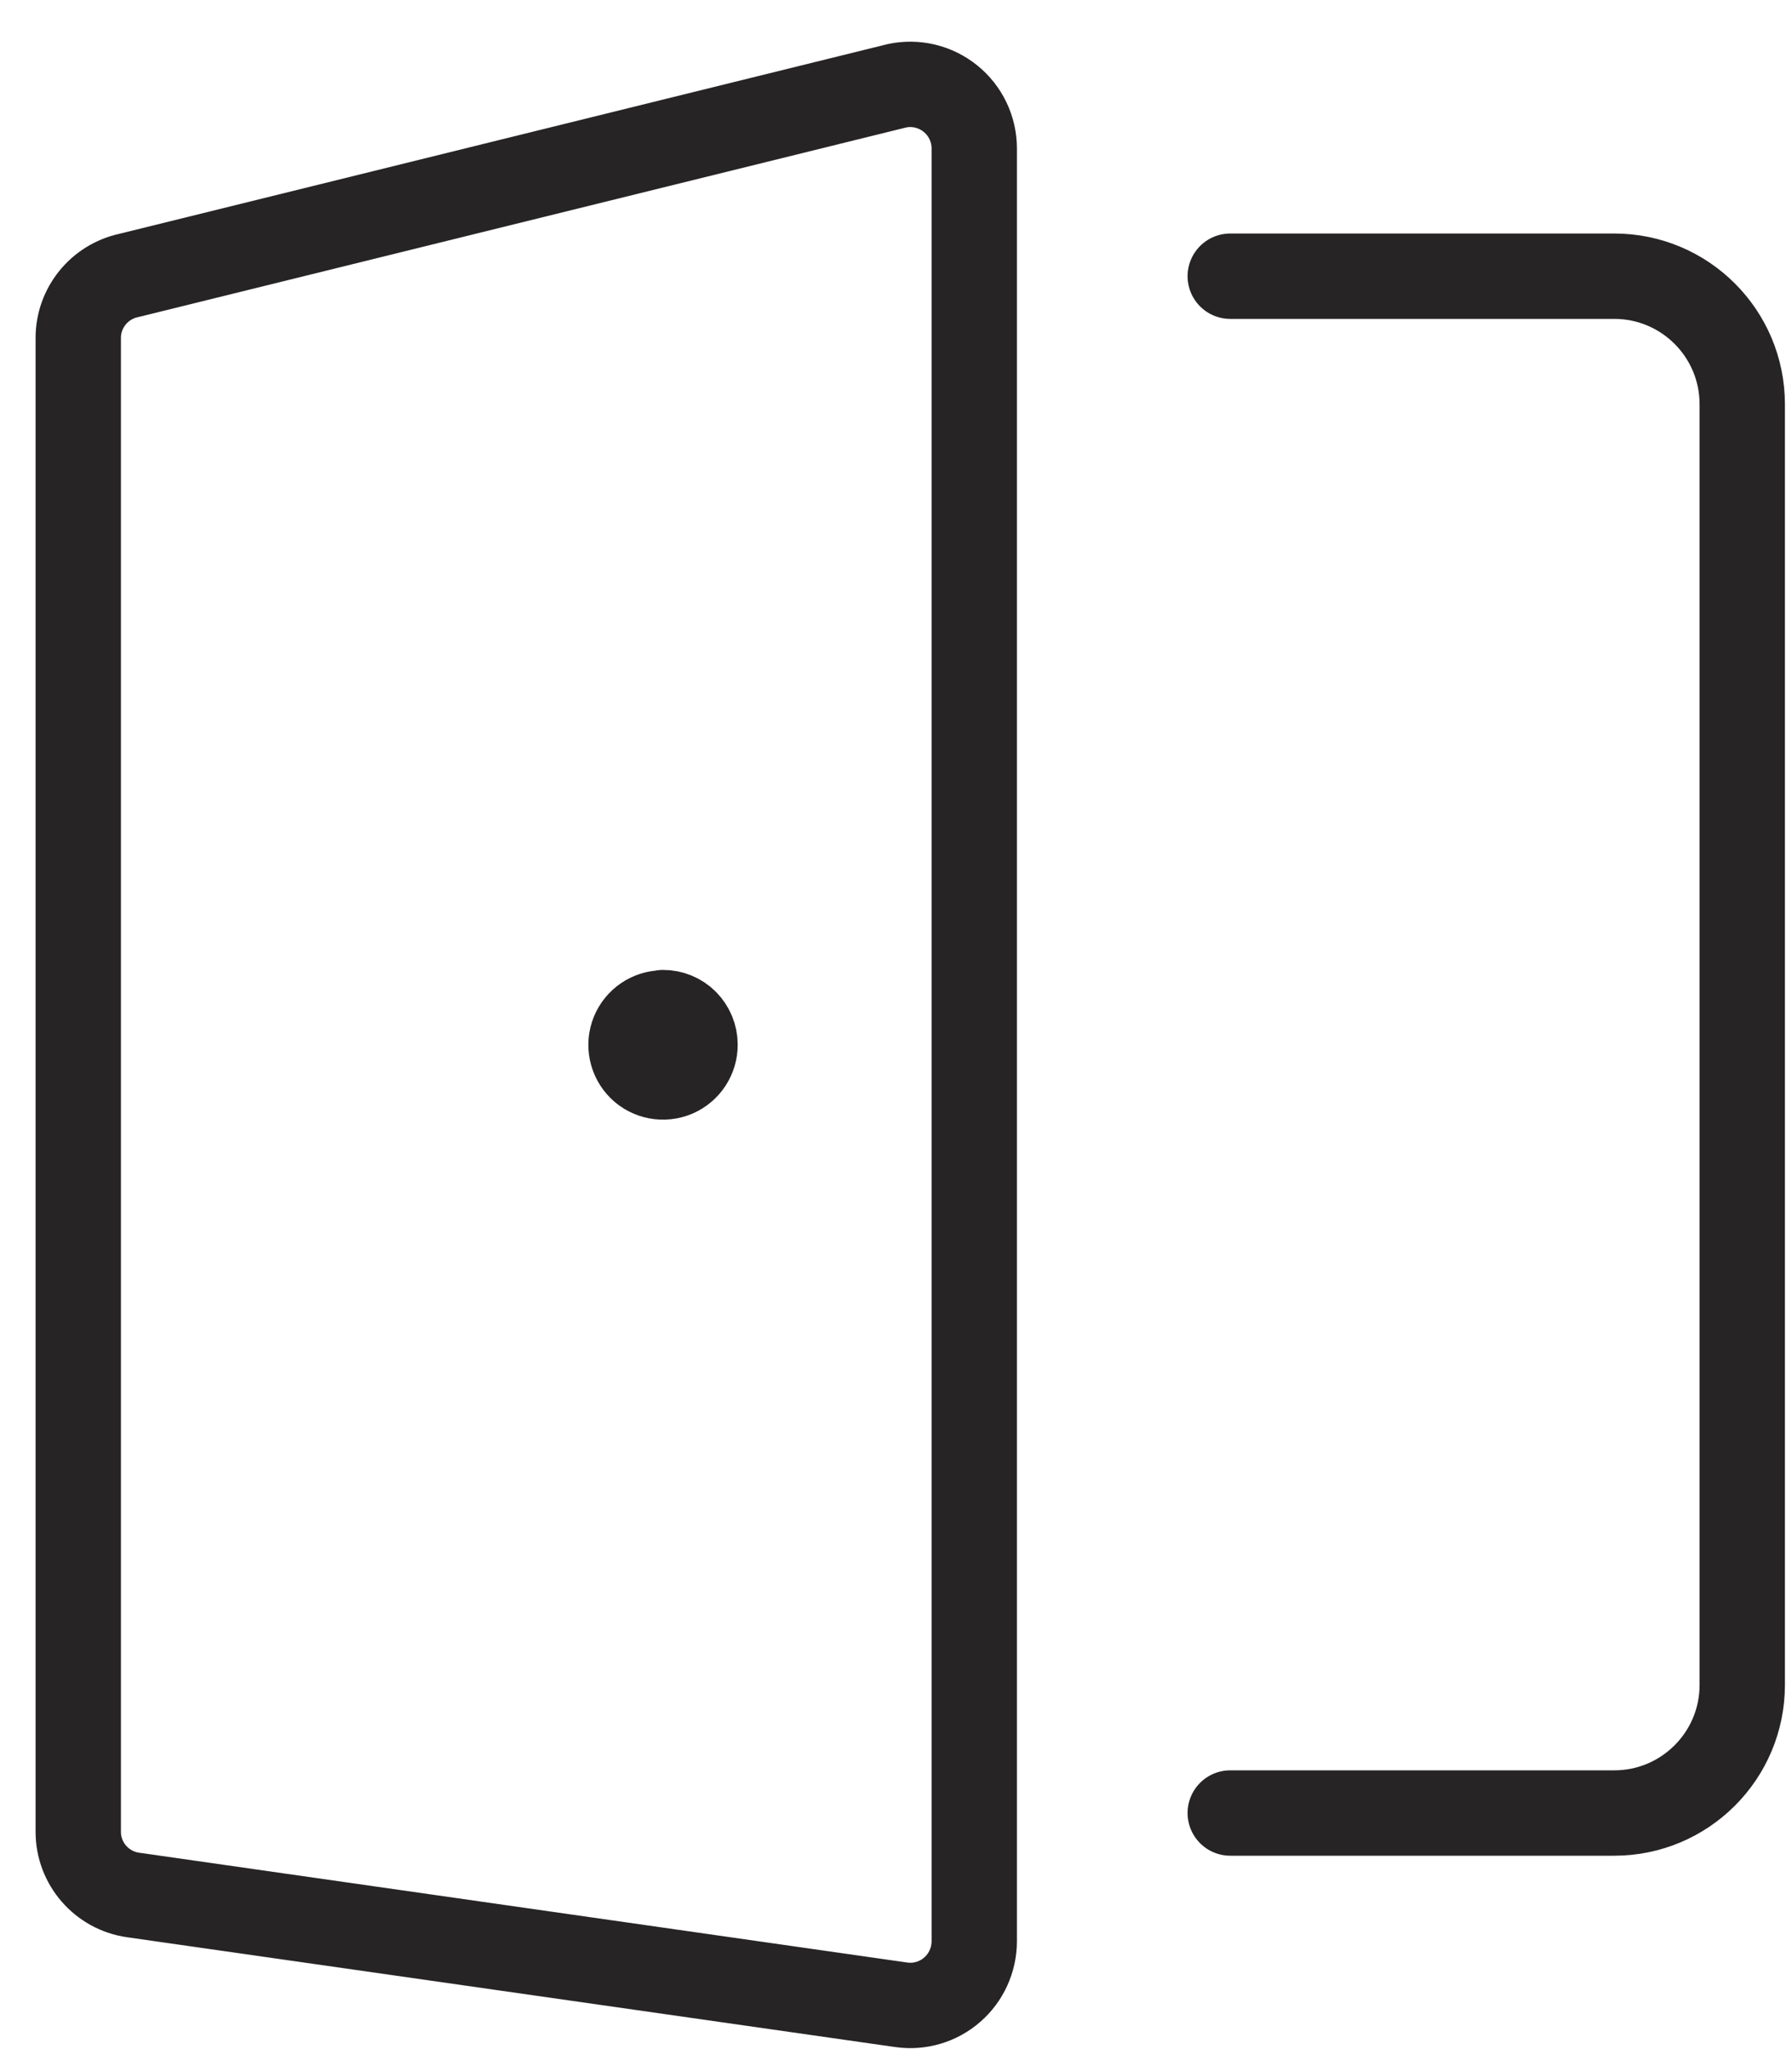
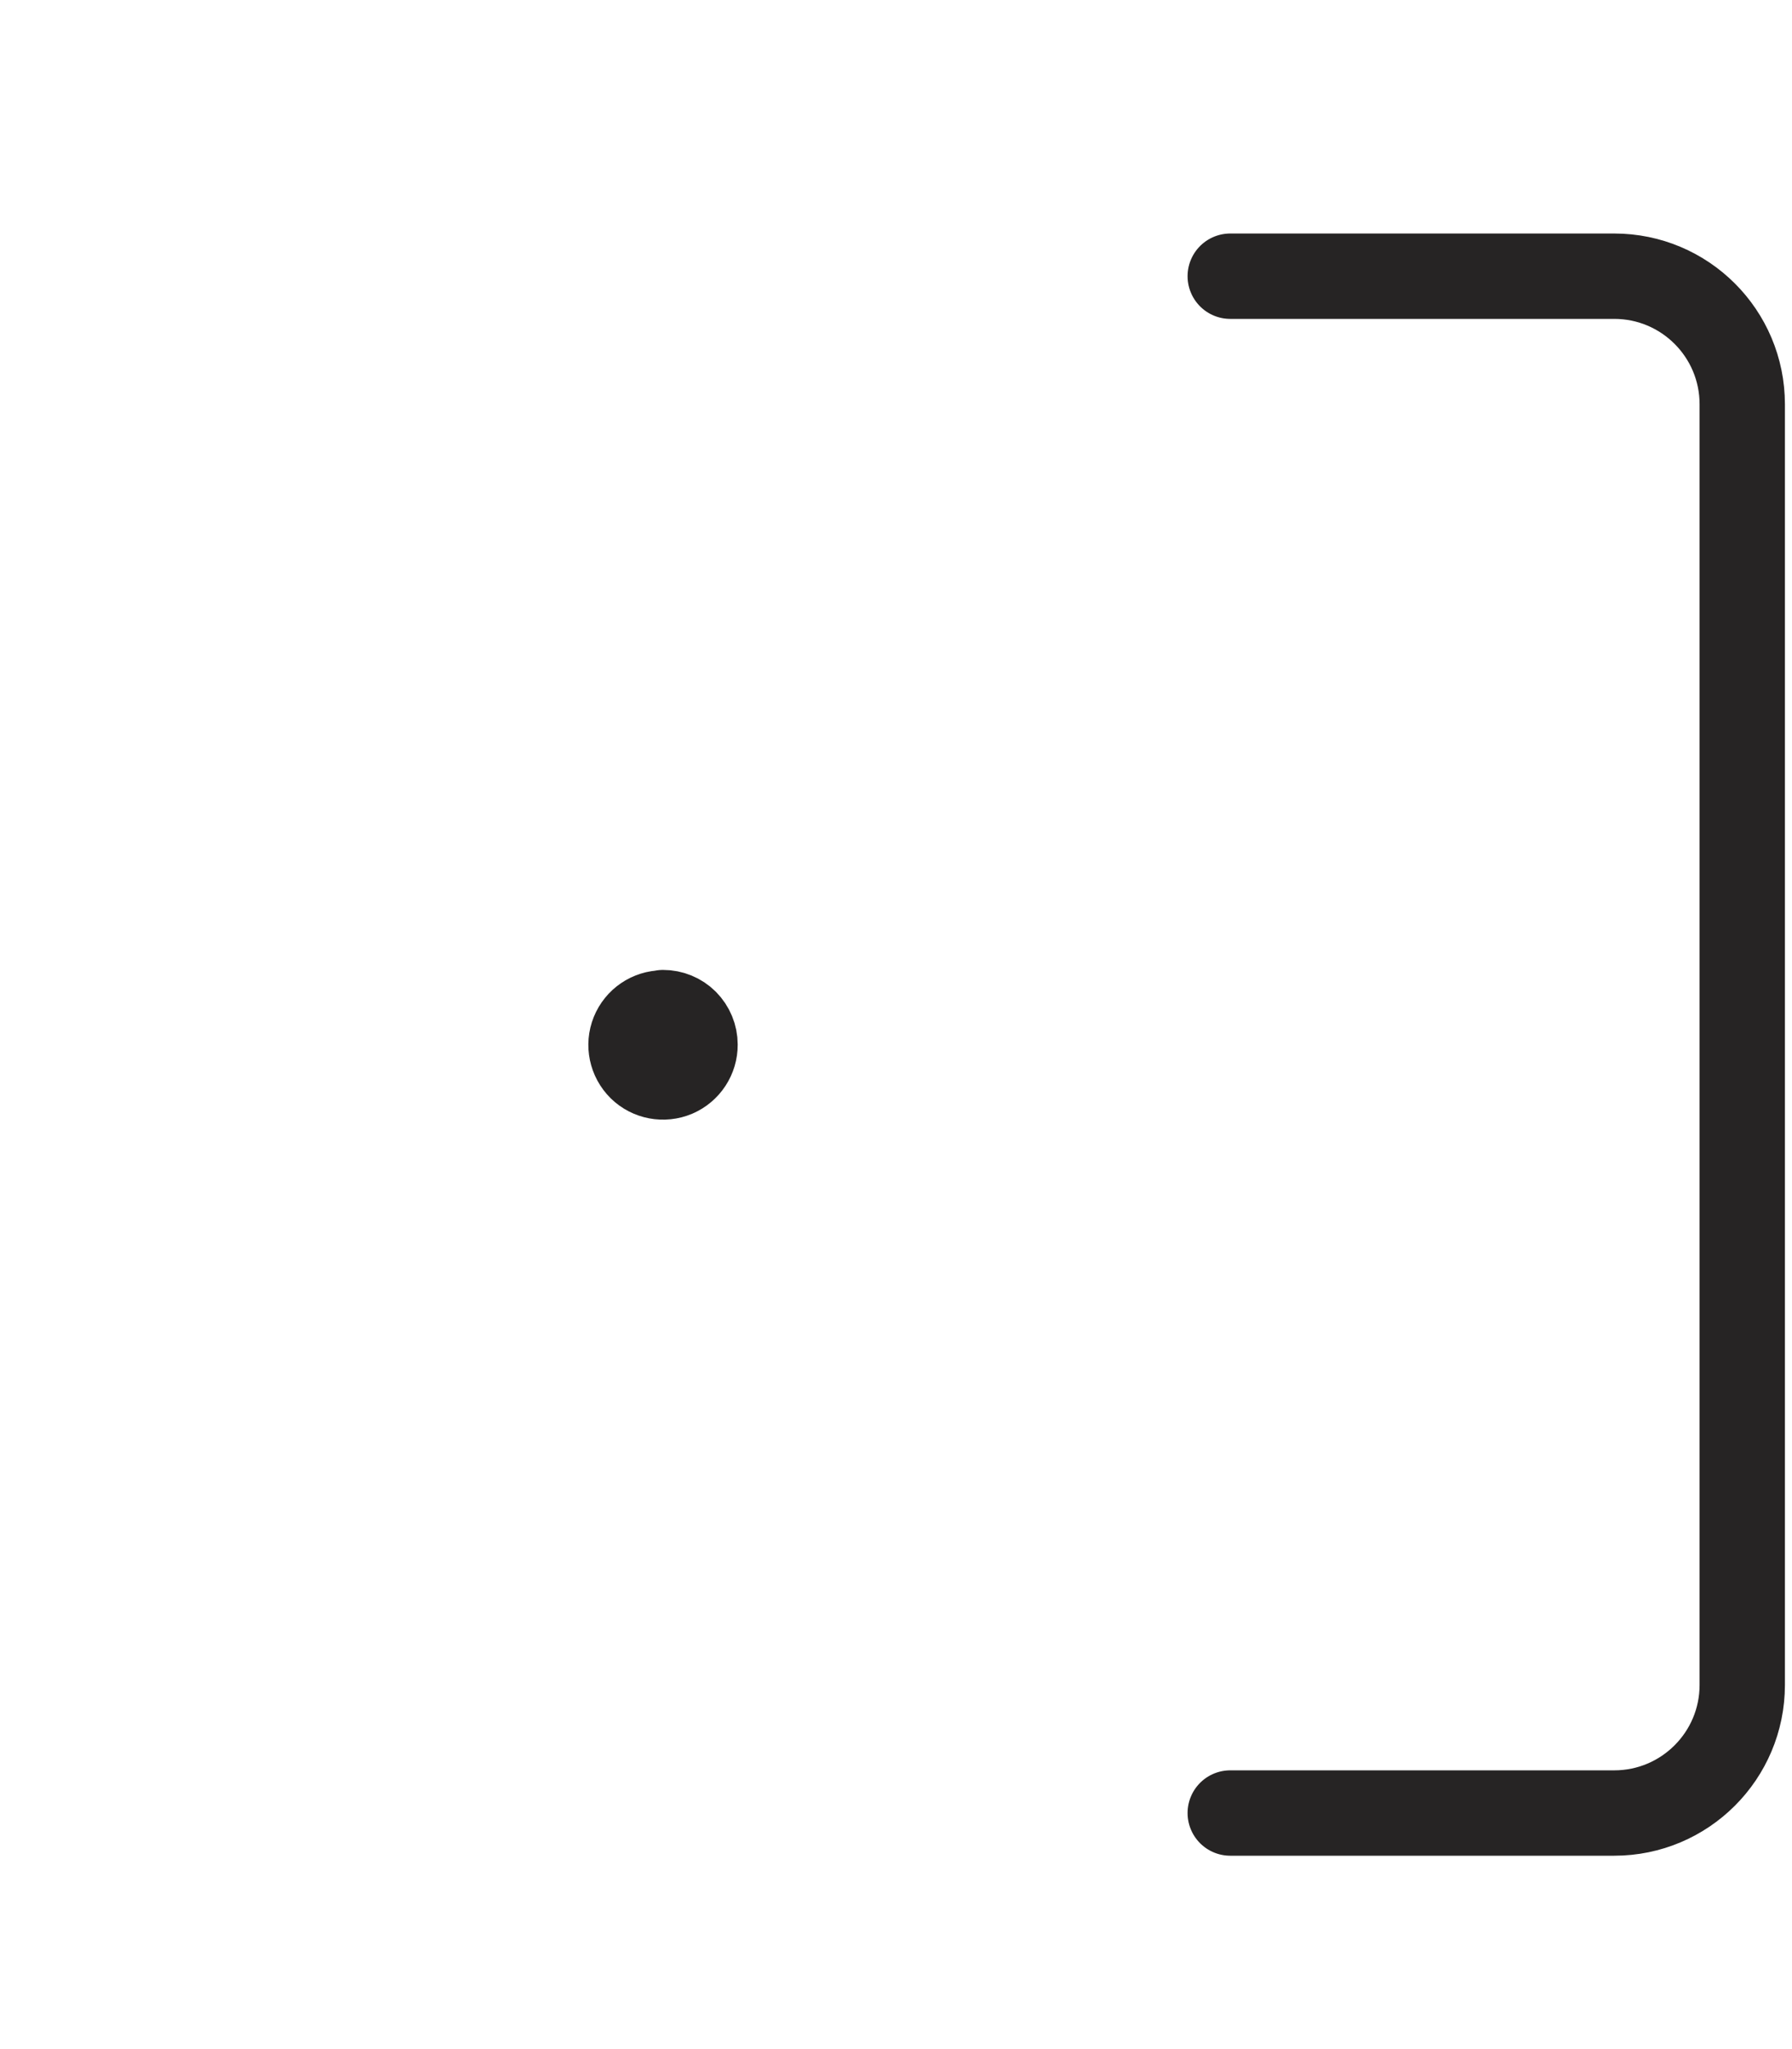
<svg xmlns="http://www.w3.org/2000/svg" width="21" height="24" viewBox="0 0 21 24" fill="none">
  <g id="Group">
    <g id="login-2">
      <path id="Shape" d="M7.767 11.864C7.615 11.865 7.479 11.958 7.422 12.098C7.365 12.239 7.399 12.4 7.507 12.507C7.615 12.613 7.777 12.643 7.917 12.584C8.056 12.524 8.146 12.387 8.145 12.235C8.145 12.135 8.105 12.04 8.035 11.969C7.965 11.899 7.869 11.86 7.77 11.86V11.86" stroke="#262424" stroke-linecap="round" stroke-linejoin="round" />
      <path id="Shape_2" d="M14.417 3.235H18.917C19.745 3.235 20.417 3.906 20.417 4.735V19.735C20.417 20.563 19.745 21.235 18.917 21.235H14.417" stroke="#262424" stroke-linecap="round" stroke-linejoin="round" />
-       <path id="Shape_3" fill-rule="evenodd" clip-rule="evenodd" d="M10.561 23.481L1.561 22.195C1.191 22.143 0.916 21.826 0.917 21.453V3.96C0.916 3.606 1.164 3.3 1.51 3.226L10.51 1.005C10.731 0.957 10.962 1.013 11.138 1.155C11.315 1.298 11.417 1.512 11.417 1.739V22.739C11.416 22.956 11.322 23.163 11.158 23.305C10.994 23.448 10.776 23.512 10.561 23.481Z" stroke="#262424" stroke-linecap="round" stroke-linejoin="round" />
    </g>
  </g>
</svg>